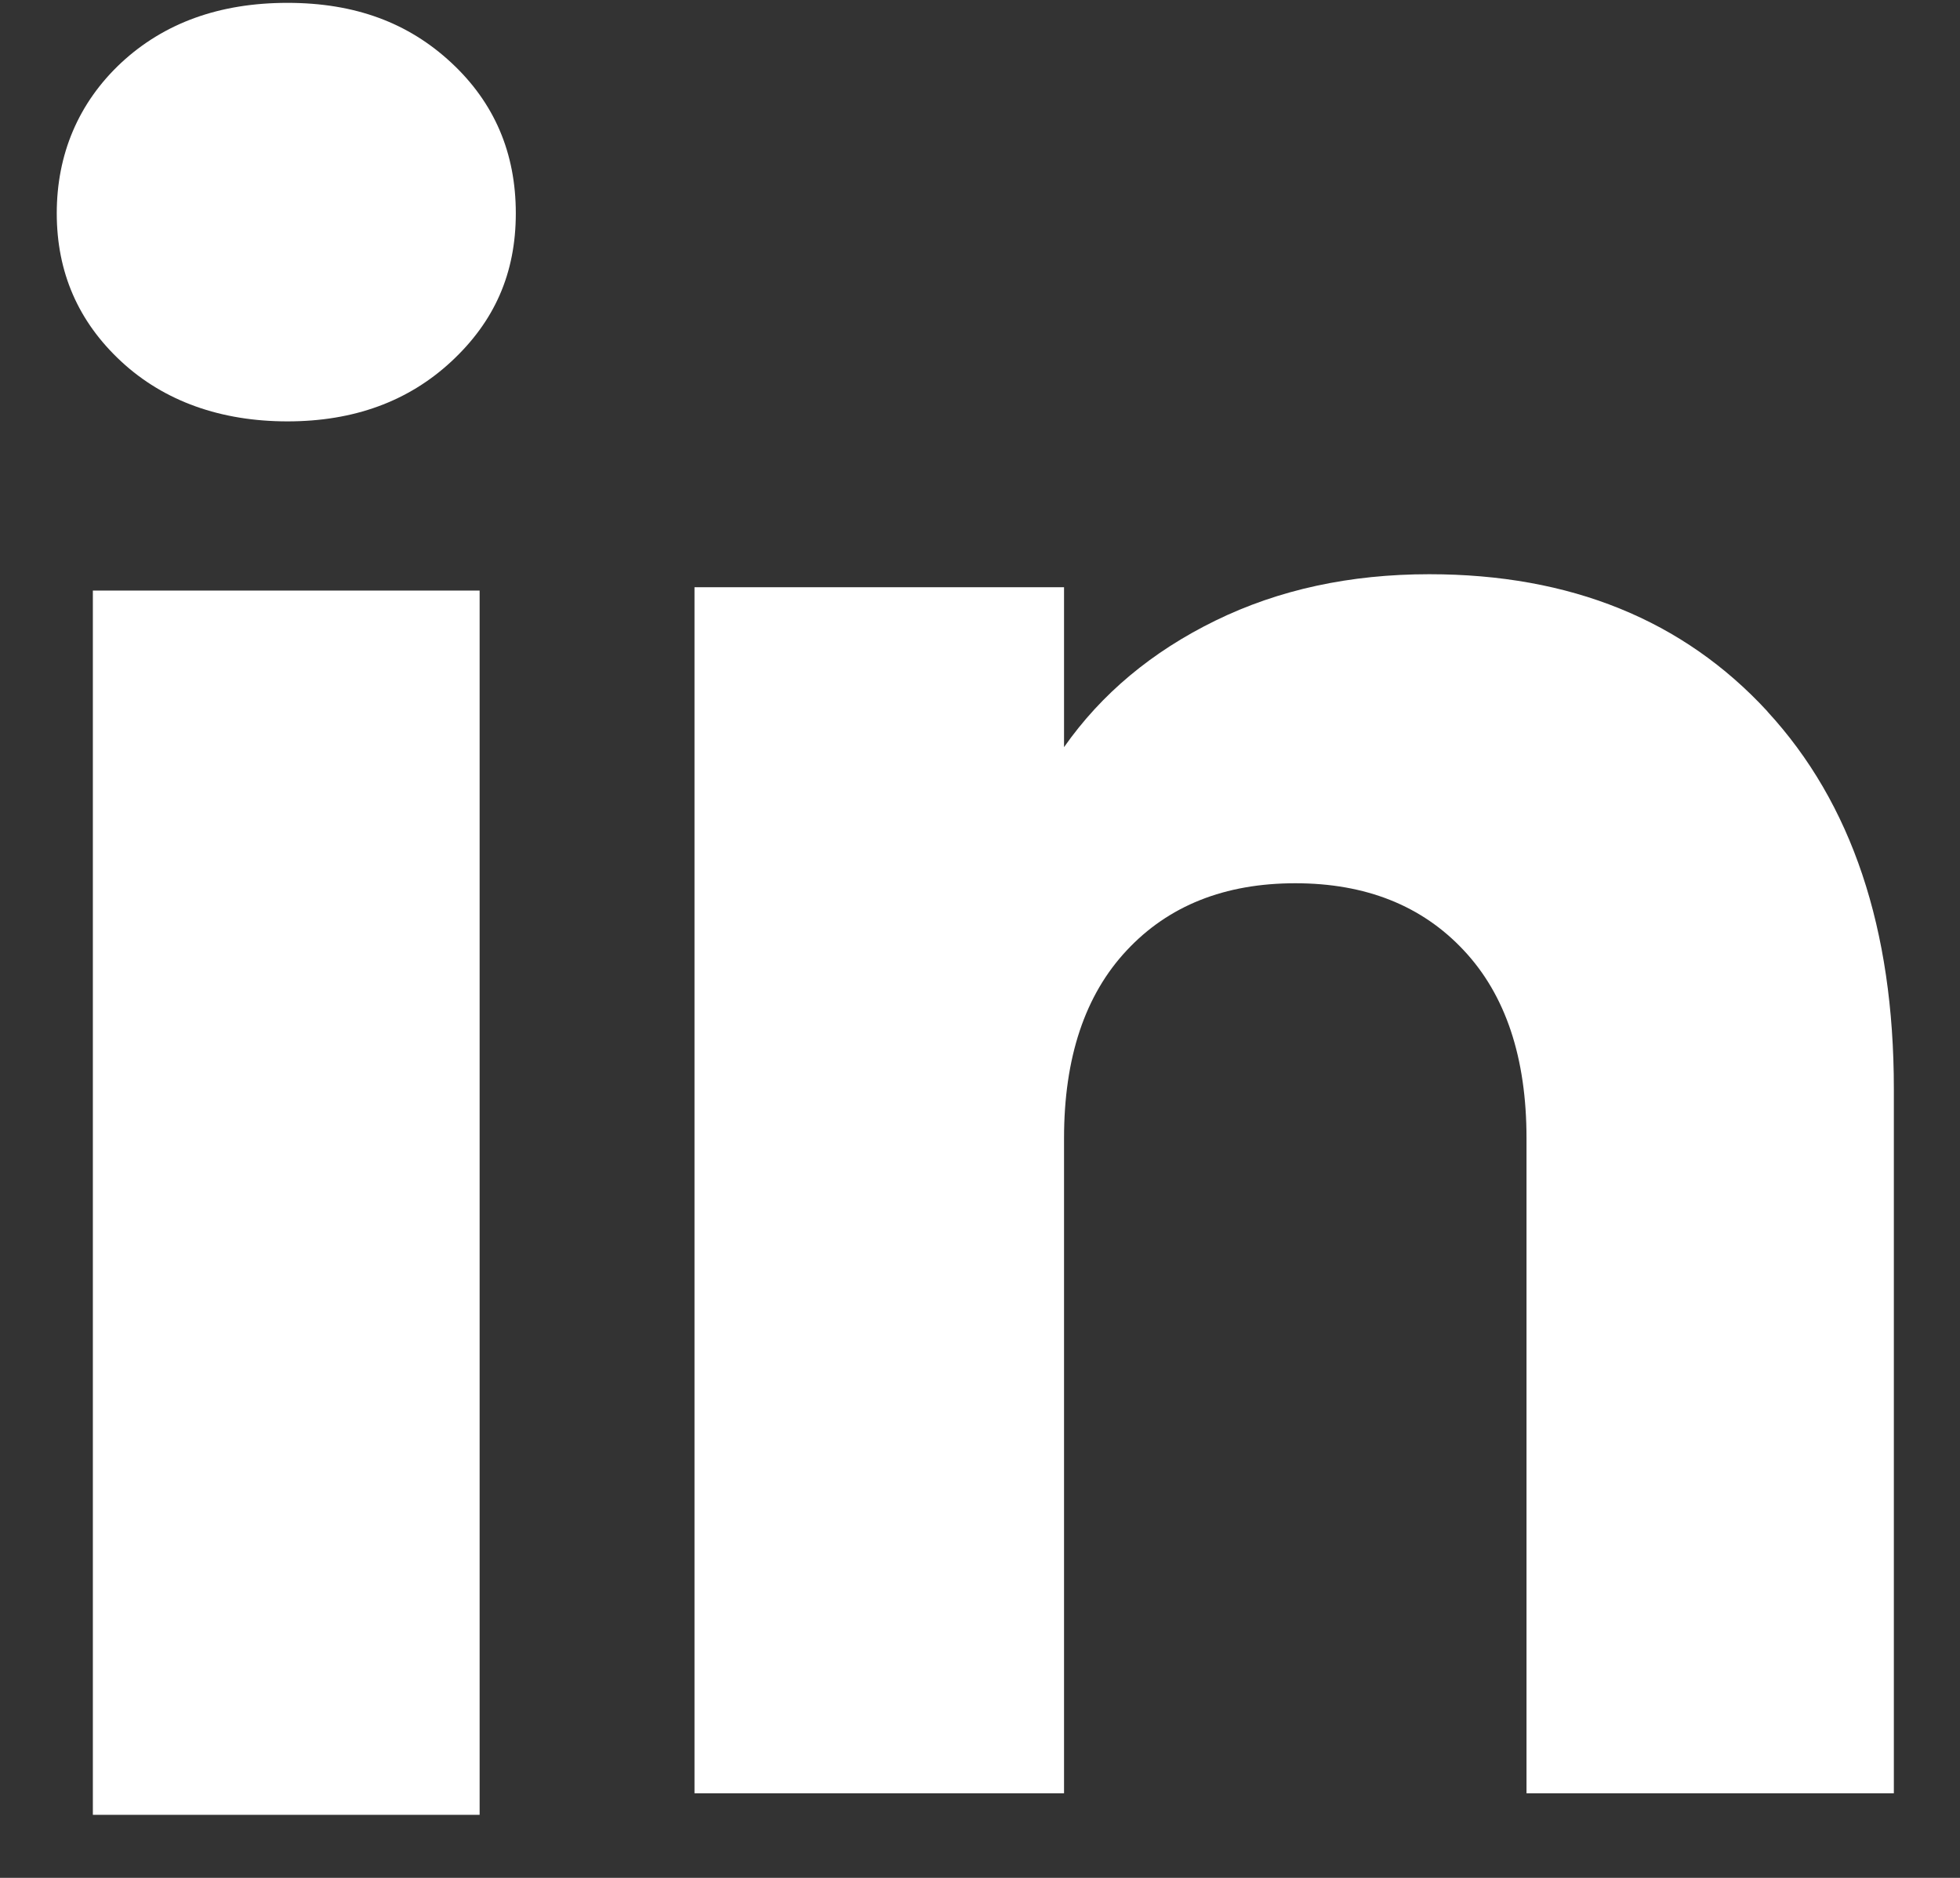
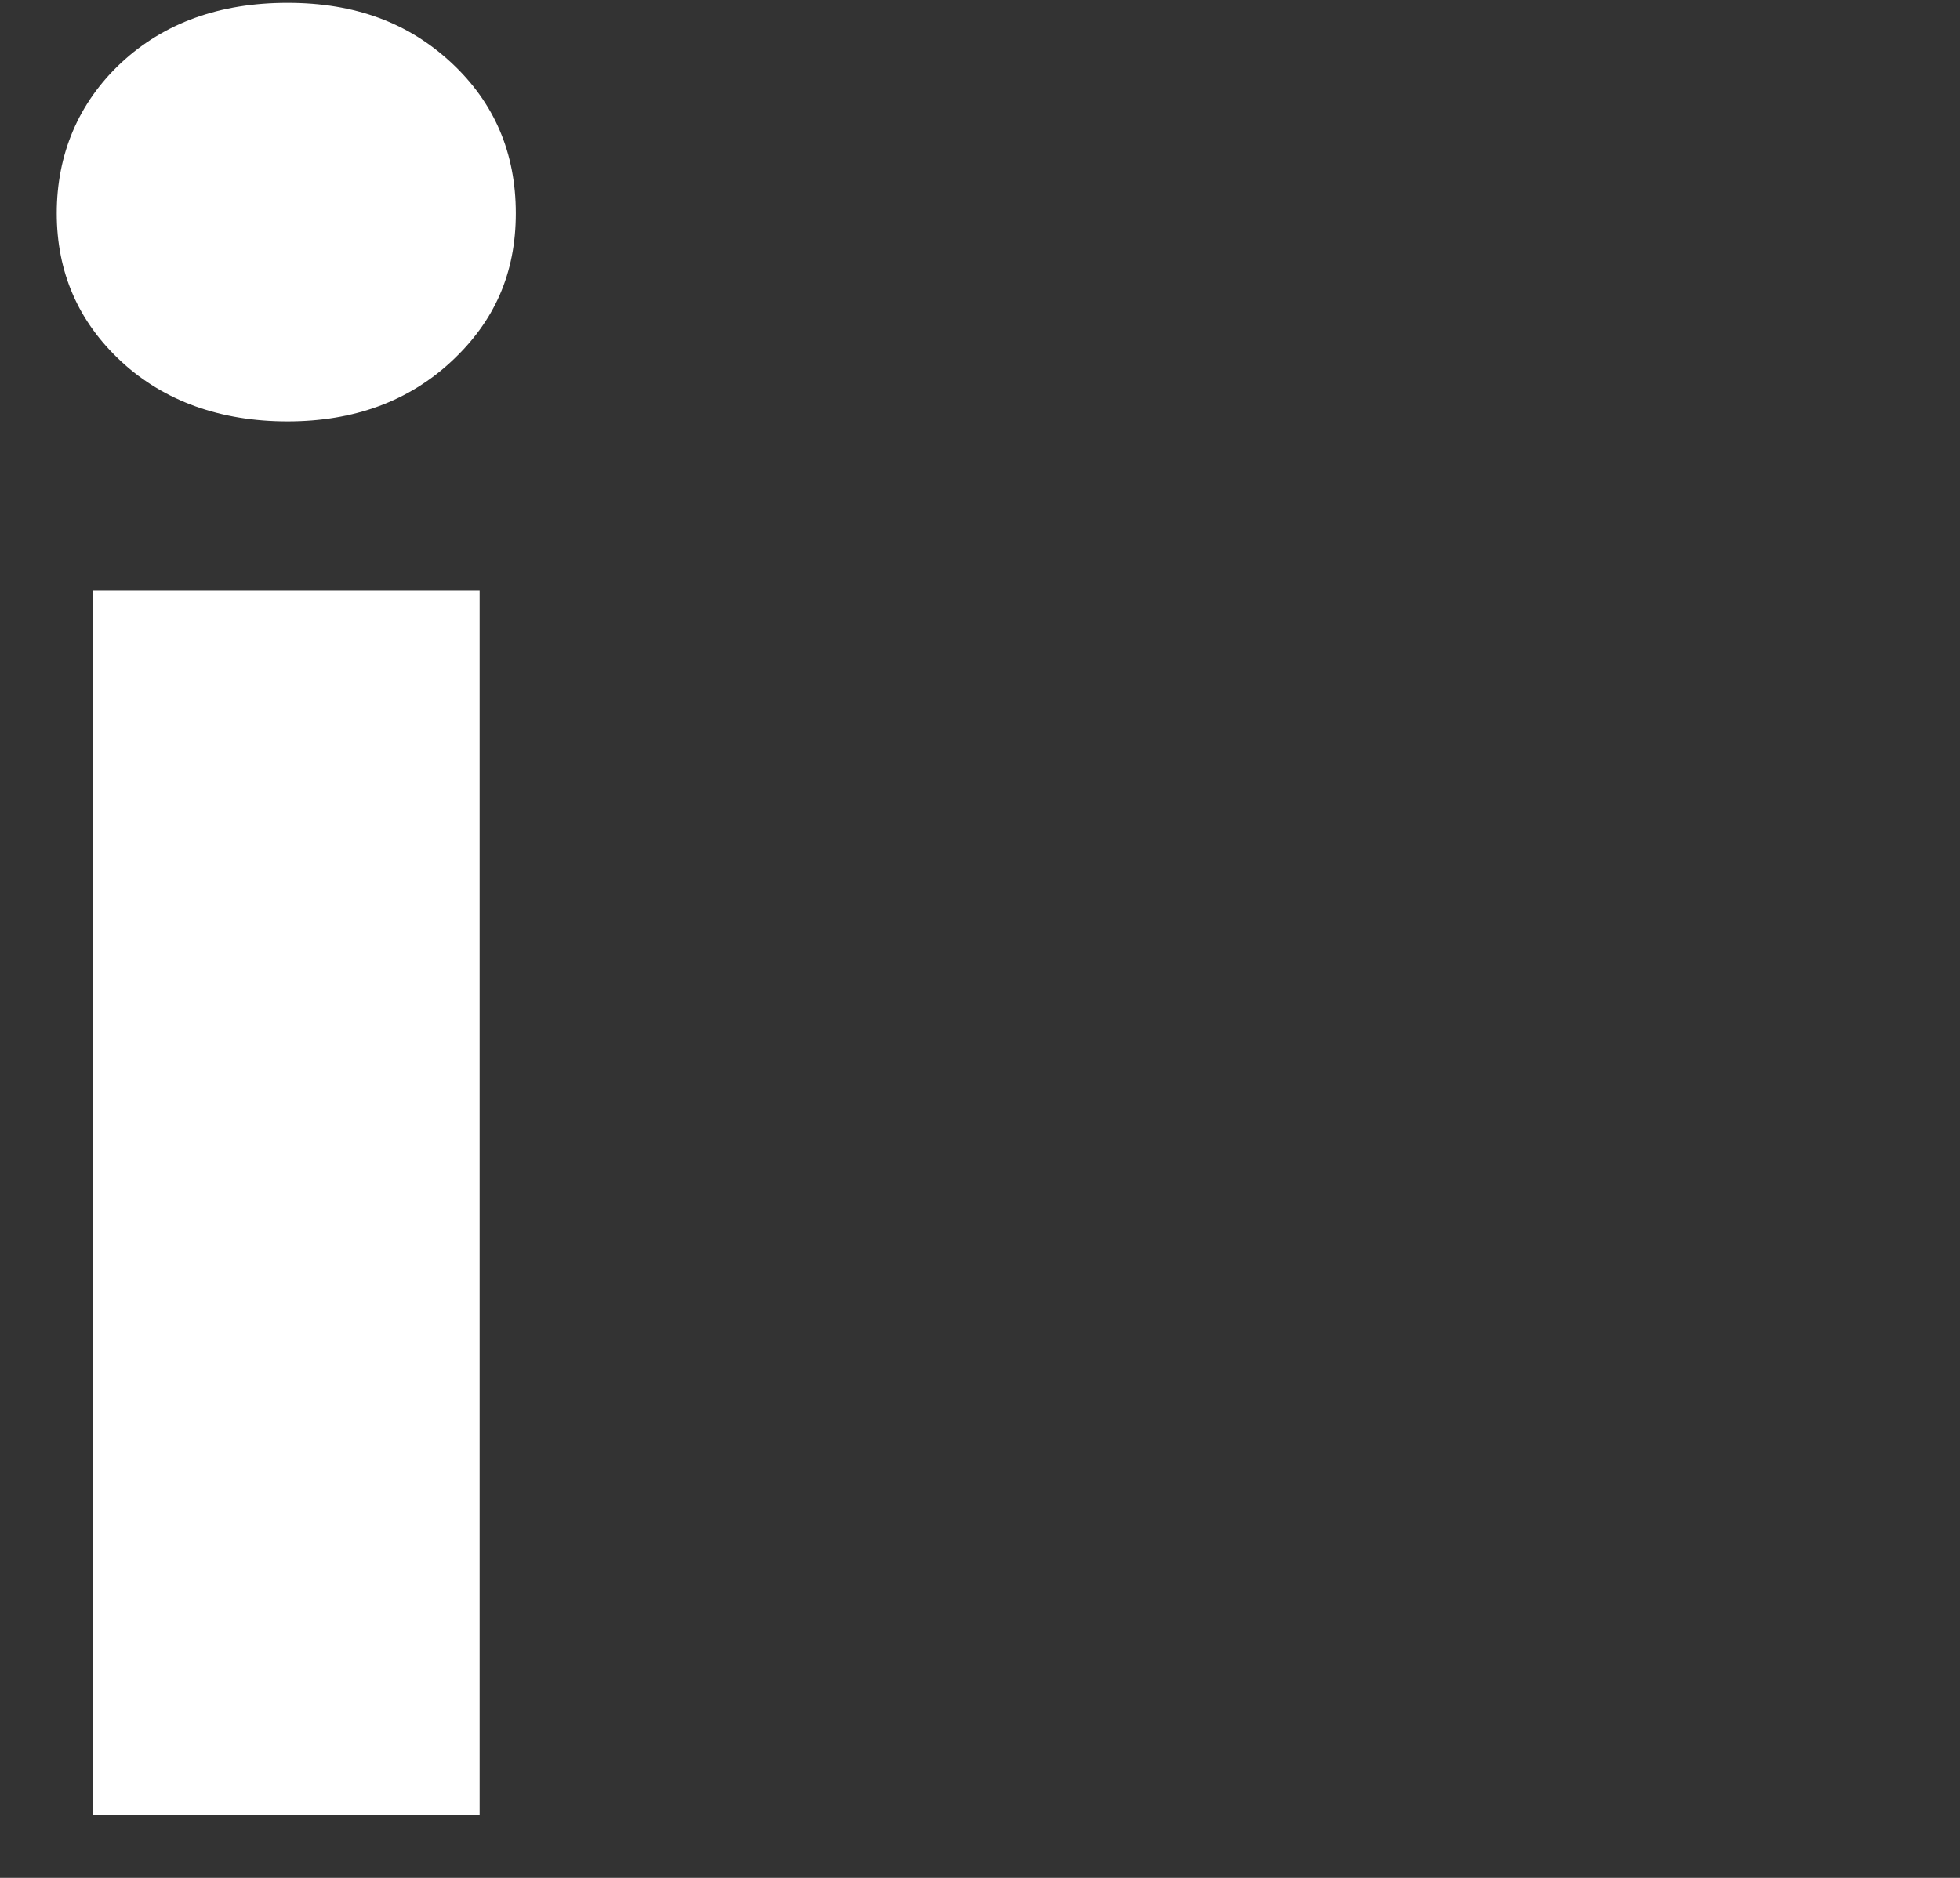
<svg xmlns="http://www.w3.org/2000/svg" width="24" height="23" viewBox="0 0 24 23" fill="none">
  <rect x="0" y="0" width="24" height="23" fill="#333333" stroke="none" />
  <path d="M1.484 4.427C0.957 3.938 0.695 3.333 0.695 2.612C0.695 1.892 0.959 1.26 1.484 0.769C2.011 0.28 2.689 0.035 3.52 0.035C4.35 0.035 5.002 0.28 5.527 0.769C6.054 1.259 6.316 1.874 6.316 2.612C6.316 3.351 6.053 3.938 5.527 4.427C5.001 4.916 4.332 5.161 3.52 5.161C2.707 5.161 2.011 4.916 1.484 4.427ZM5.873 7.233V22.228H1.137V7.233H5.873Z" fill="white" />
-   <path d="M21.642 8.715C22.675 9.836 23.19 11.375 23.19 13.334V21.964H18.692V13.942C18.692 12.954 18.436 12.186 17.924 11.64C17.413 11.093 16.724 10.818 15.861 10.818C14.998 10.818 14.308 11.092 13.797 11.64C13.285 12.186 13.029 12.954 13.029 13.942V21.964H8.504V7.192H13.029V9.151C13.487 8.498 14.105 7.982 14.881 7.602C15.657 7.222 16.53 7.033 17.501 7.033C19.23 7.033 20.611 7.594 21.642 8.713V8.715Z" fill="white" />
</svg>